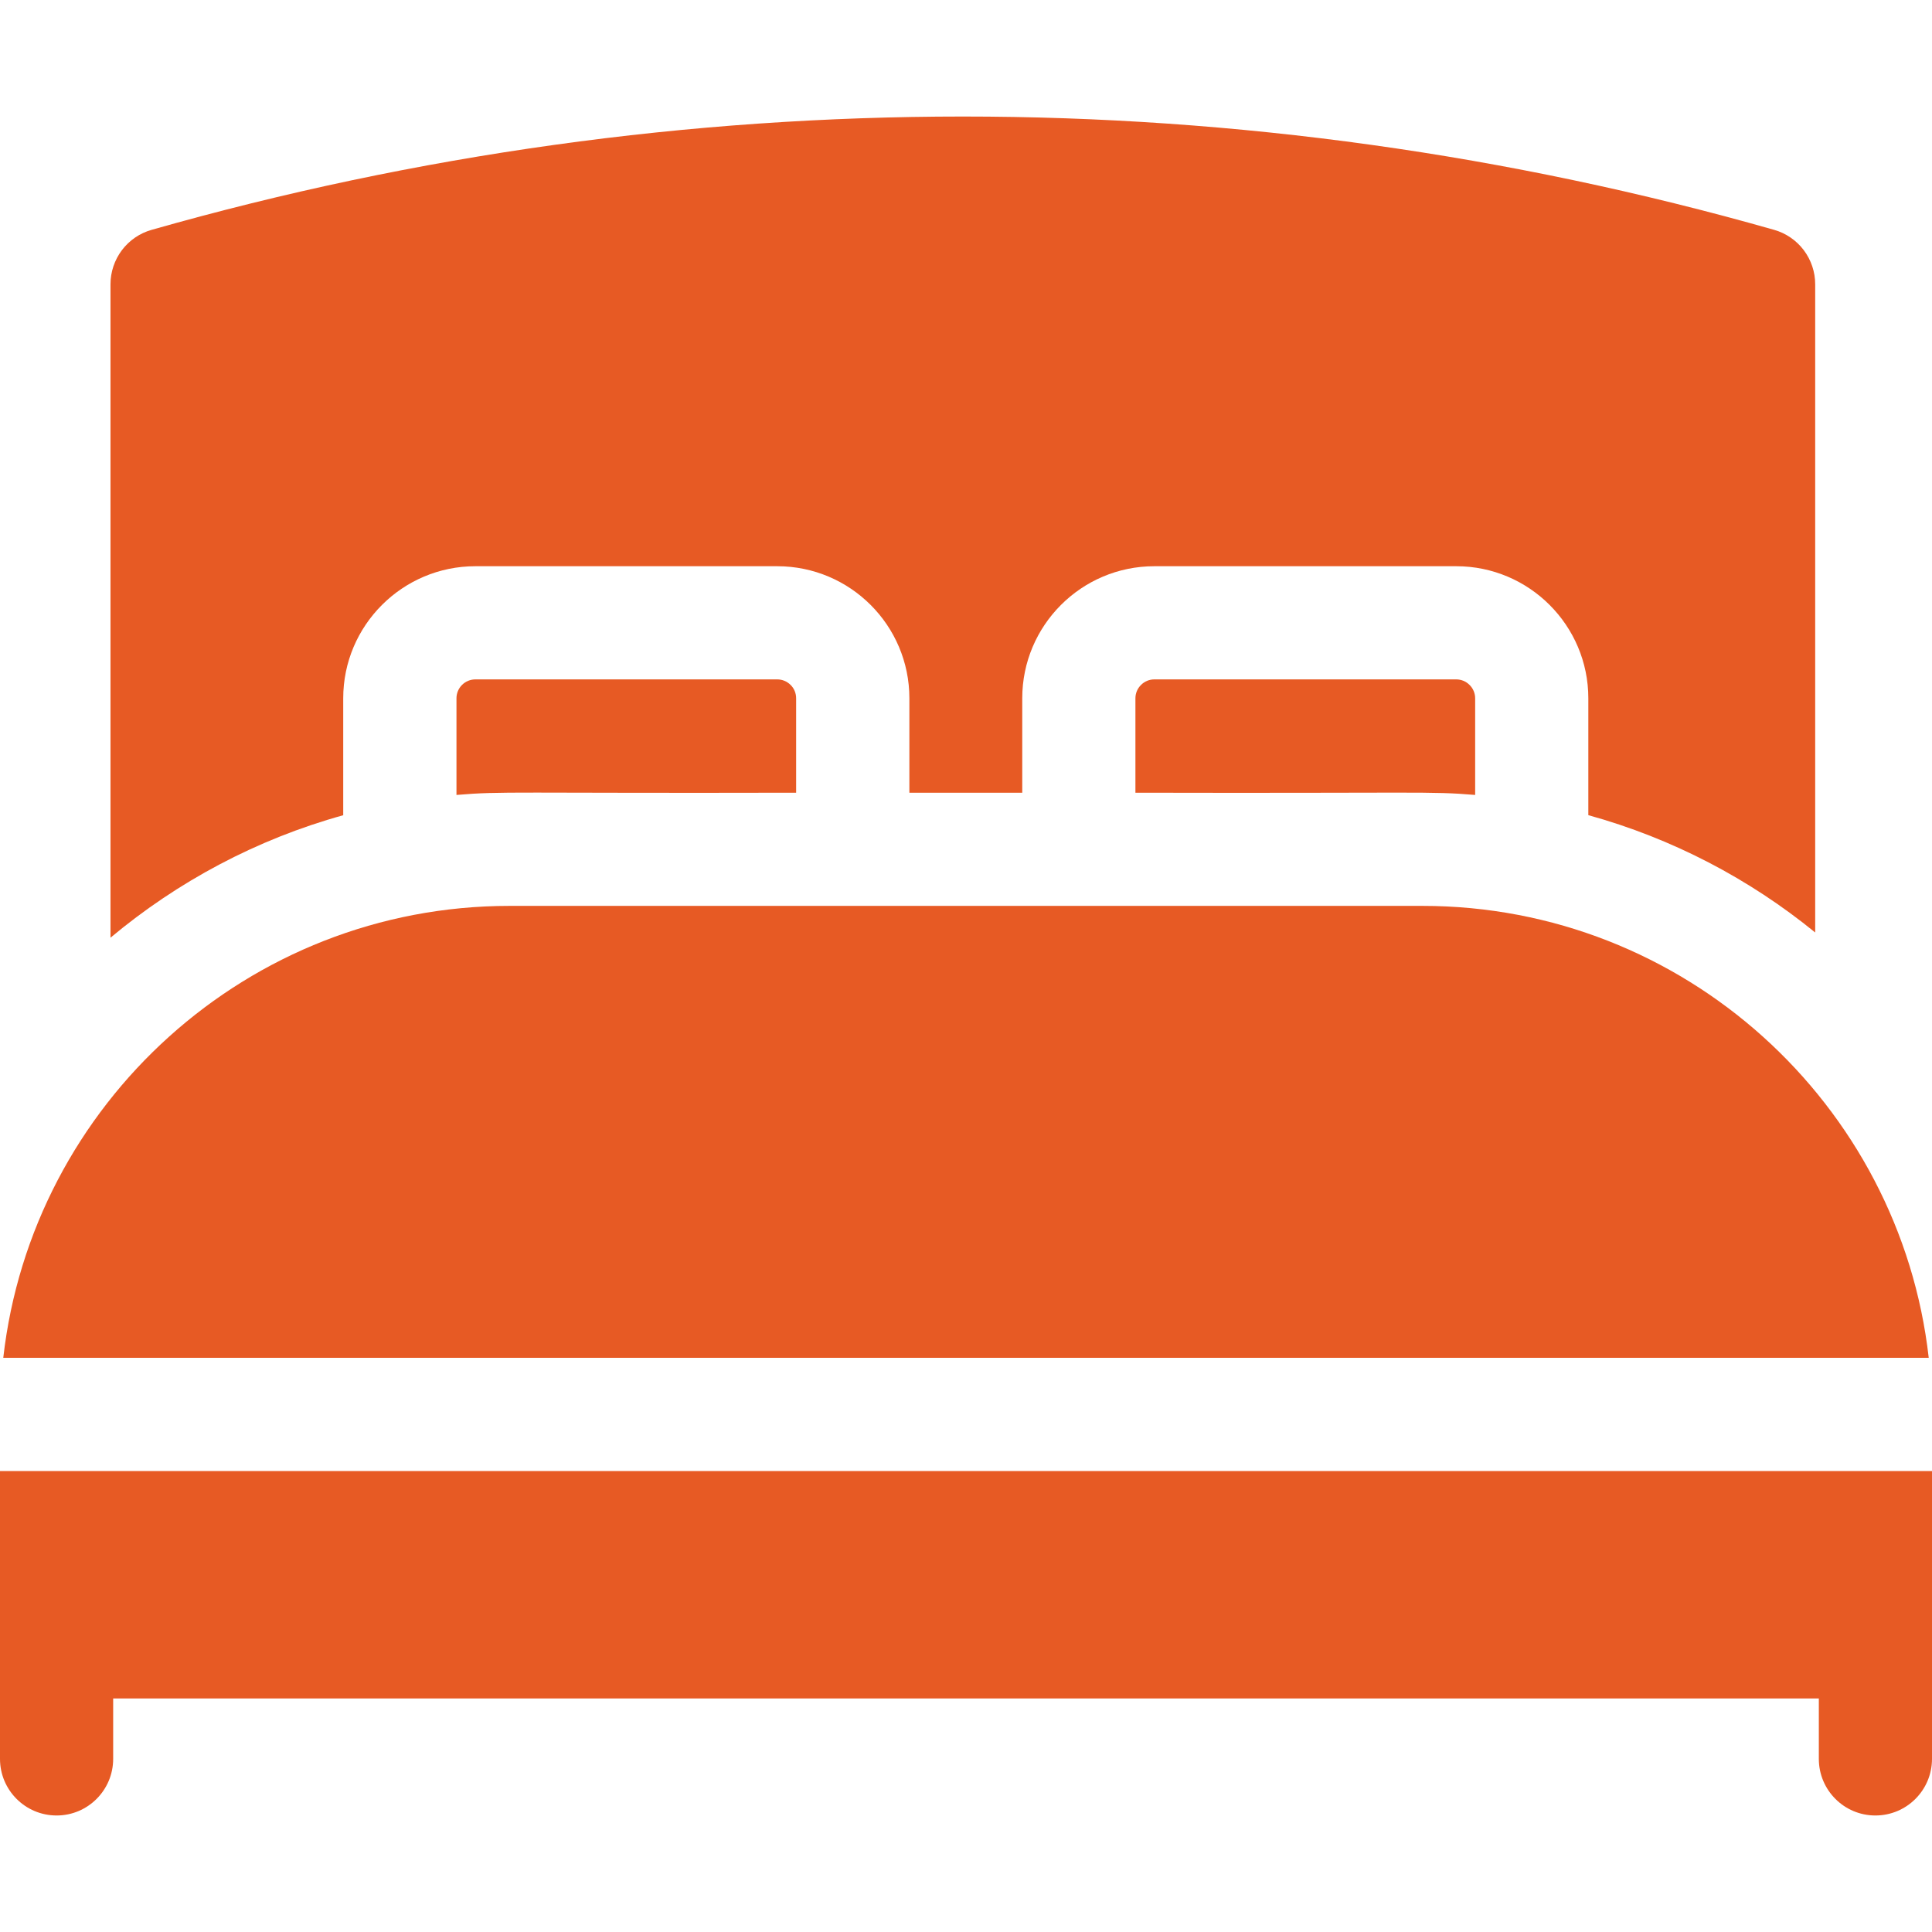
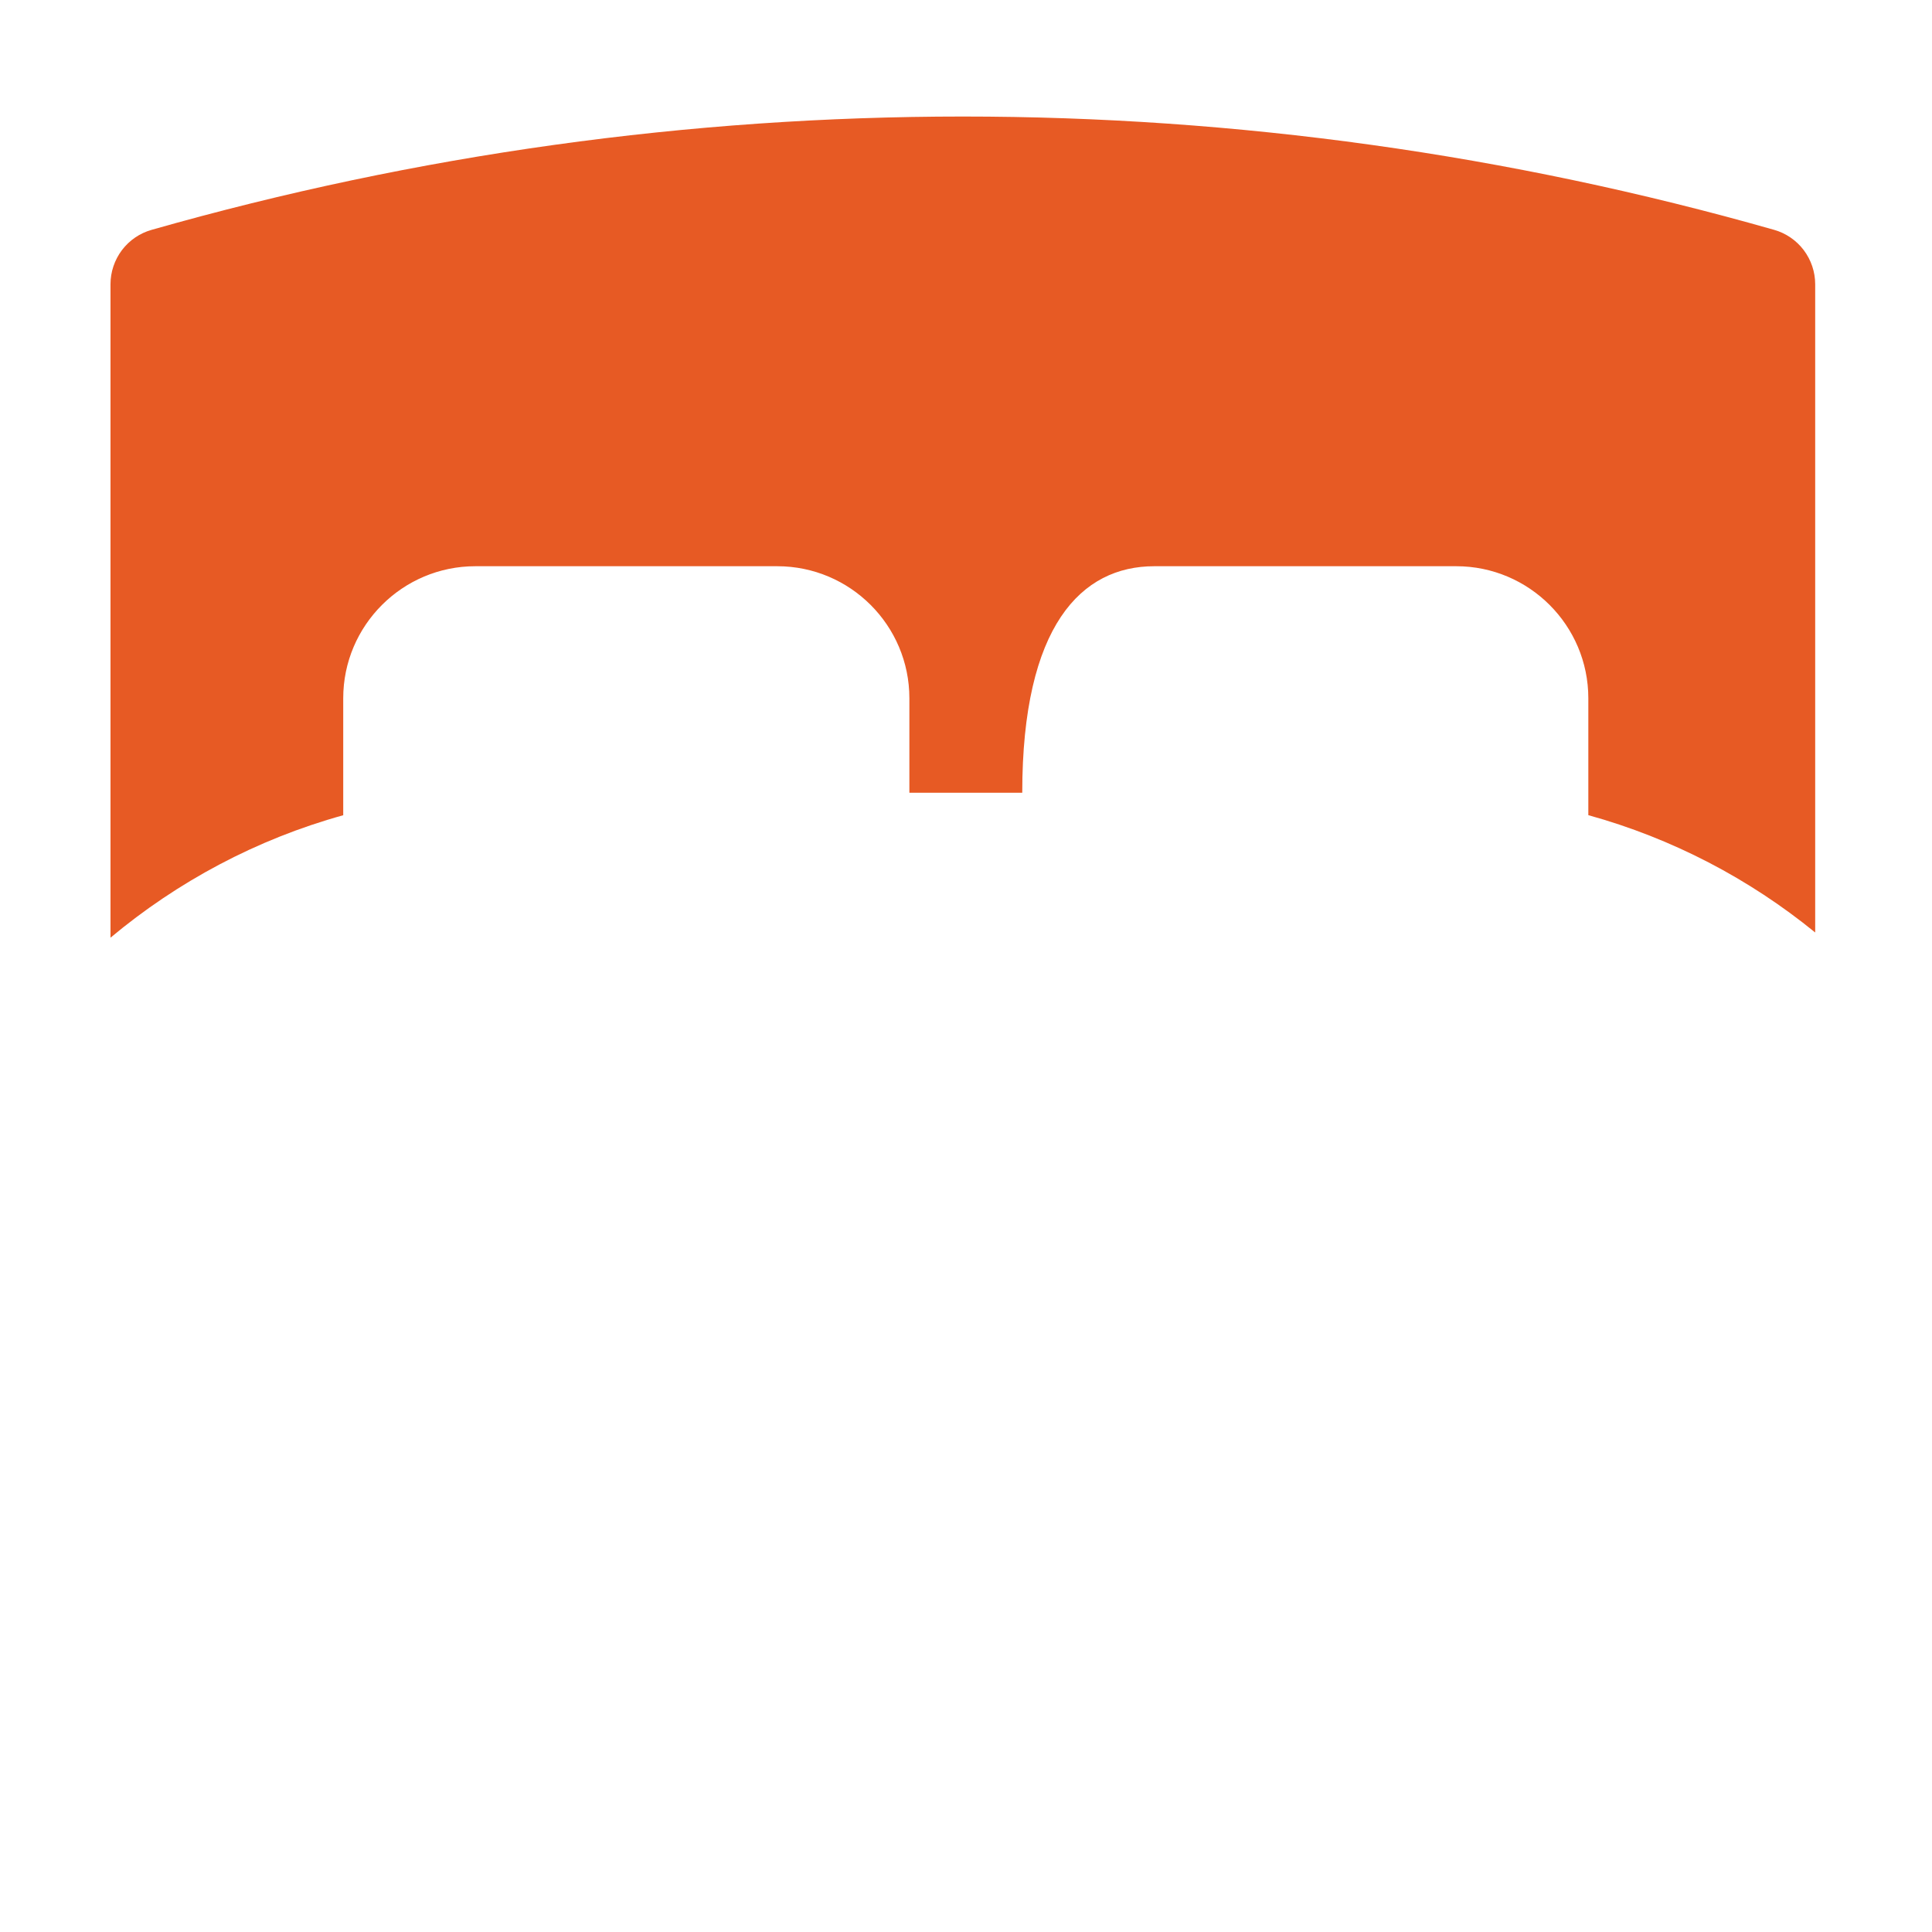
<svg xmlns="http://www.w3.org/2000/svg" width="26" height="26" viewBox="0 0 26 26" fill="none">
-   <path d="M19.143 12.191H6.857C3.338 12.191 0.43 14.856 0.044 18.273H25.956C25.57 14.856 22.662 12.191 19.143 12.191ZM0 19.797V23.67C0 24.091 0.341 24.432 0.762 24.432C1.182 24.432 1.523 24.091 1.523 23.67V22.857H24.477V23.67C24.477 24.091 24.818 24.432 25.238 24.432C25.659 24.432 26 24.091 26 23.67V19.797H0ZM6.397 9.143C6.33 9.143 6.265 9.17 6.217 9.218C6.17 9.265 6.143 9.33 6.143 9.397V10.698C6.767 10.645 6.872 10.677 10.714 10.668V9.397C10.714 9.33 10.688 9.265 10.64 9.218C10.592 9.17 10.528 9.143 10.46 9.143H6.397V9.143ZM15.534 9.143C15.467 9.143 15.402 9.17 15.355 9.218C15.307 9.265 15.28 9.33 15.28 9.397V10.668C19.138 10.677 19.234 10.646 19.852 10.698V9.397C19.852 9.33 19.825 9.265 19.777 9.218C19.73 9.17 19.665 9.143 19.598 9.143H15.534Z" fill="#E75A24" />
-   <path d="M4.619 9.397C4.619 8.417 5.417 7.62 6.397 7.62H10.46C11.441 7.62 12.238 8.417 12.238 9.397V10.668H13.757V9.397C13.757 8.417 14.554 7.62 15.534 7.62H19.598C20.578 7.62 21.375 8.417 21.375 9.397V10.97C22.506 11.283 23.542 11.827 24.428 12.549V3.825C24.428 3.66 24.374 3.499 24.274 3.366C24.174 3.234 24.034 3.138 23.875 3.093C16.733 1.06 9.183 1.06 2.041 3.093C1.881 3.138 1.741 3.234 1.641 3.366C1.541 3.499 1.487 3.66 1.487 3.825V12.619C2.39 11.864 3.454 11.294 4.619 10.971V9.397Z" fill="#E75A24" />
+   <path d="M4.619 9.397C4.619 8.417 5.417 7.62 6.397 7.62H10.46C11.441 7.62 12.238 8.417 12.238 9.397V10.668H13.757C13.757 8.417 14.554 7.62 15.534 7.62H19.598C20.578 7.62 21.375 8.417 21.375 9.397V10.97C22.506 11.283 23.542 11.827 24.428 12.549V3.825C24.428 3.66 24.374 3.499 24.274 3.366C24.174 3.234 24.034 3.138 23.875 3.093C16.733 1.06 9.183 1.06 2.041 3.093C1.881 3.138 1.741 3.234 1.641 3.366C1.541 3.499 1.487 3.66 1.487 3.825V12.619C2.39 11.864 3.454 11.294 4.619 10.971V9.397Z" fill="#E75A24" />
</svg>